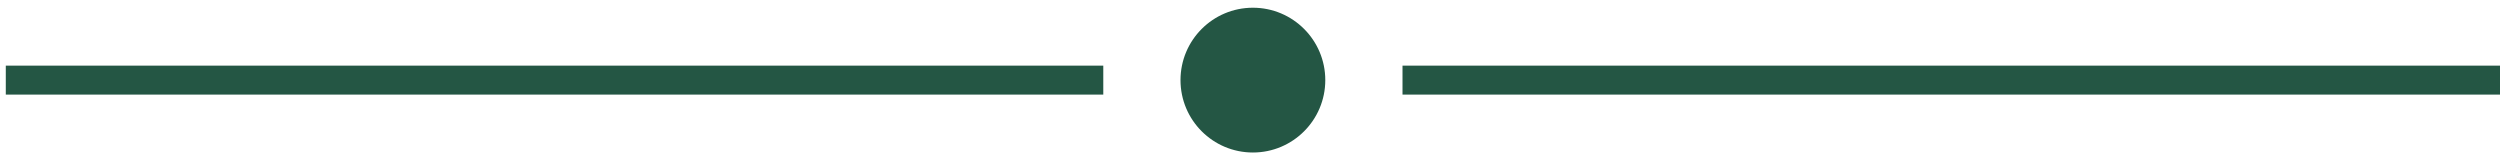
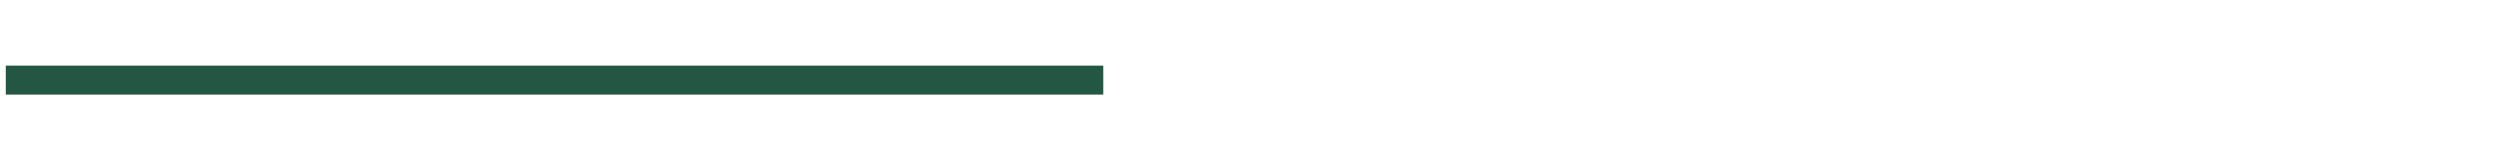
<svg xmlns="http://www.w3.org/2000/svg" width="259" height="16" viewBox="0 0 259 16" fill="none">
  <rect x="0.6" y="6.8" width="113.7" height="3" fill="#245644" />
-   <circle cx="129.8" cy="8.3" r="7.5" fill="#245644" />
-   <rect x="145.3" y="6.8" width="113.7" height="3" fill="#245644" />
</svg>